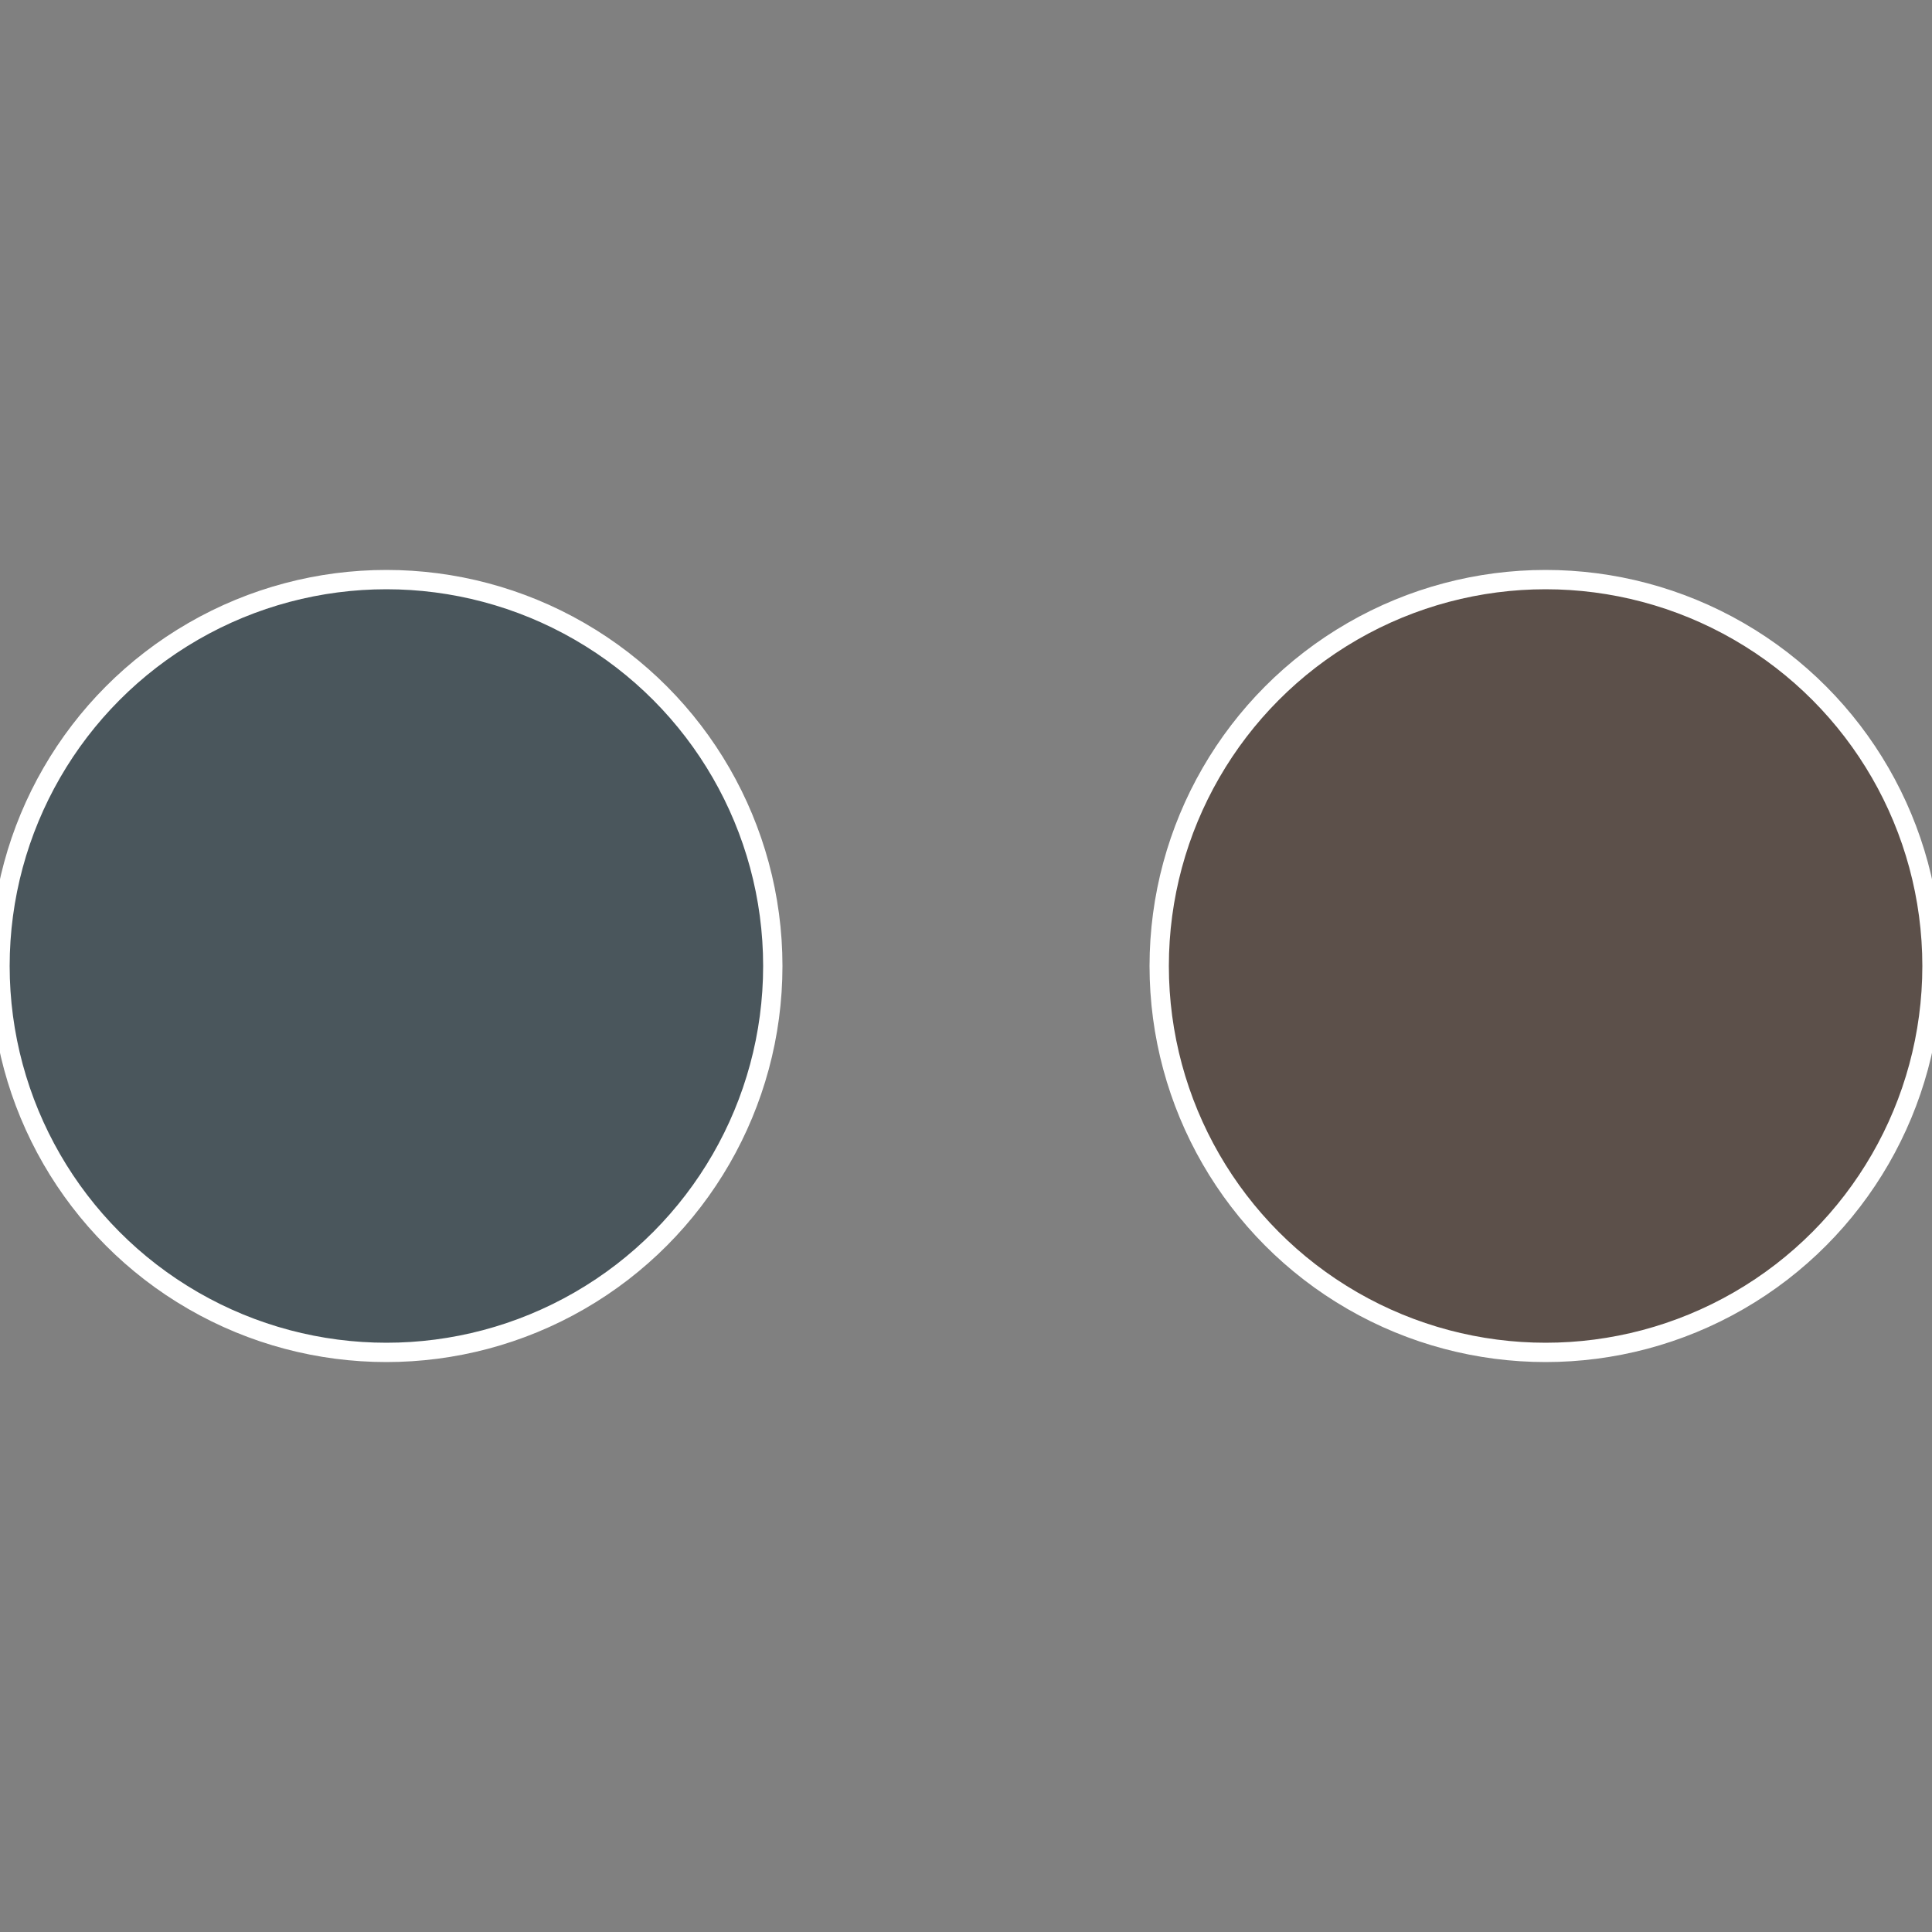
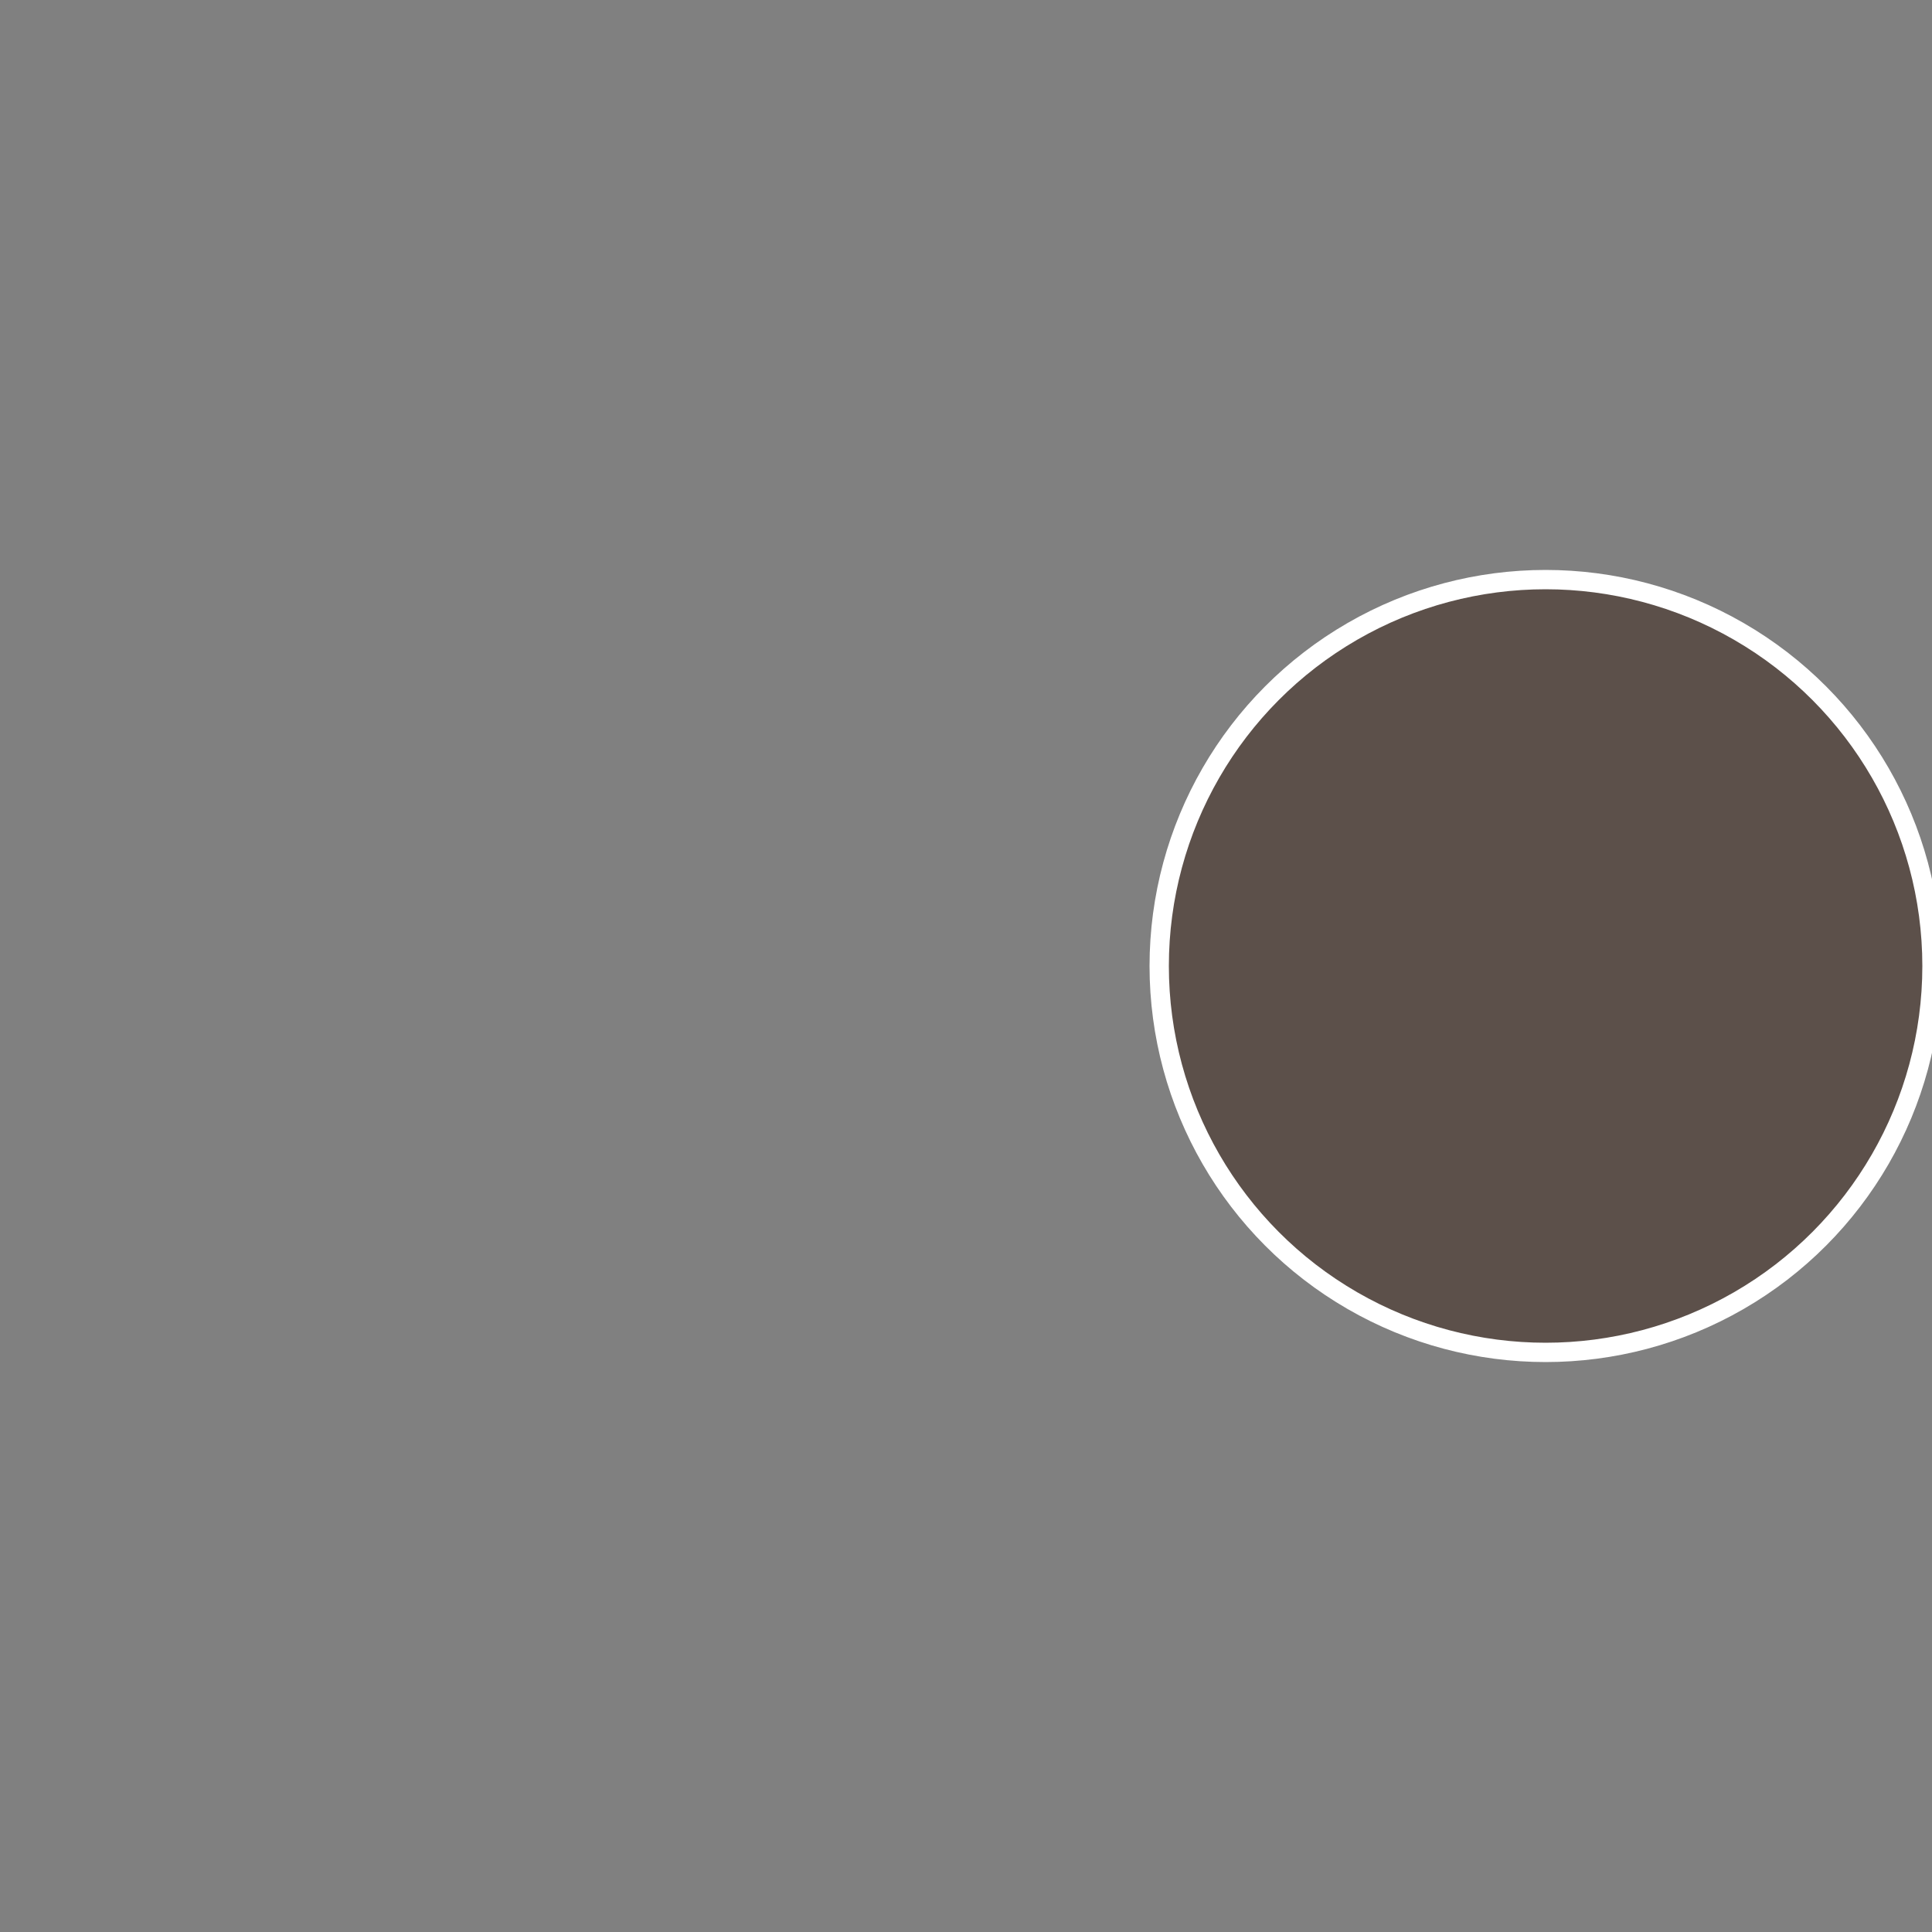
<svg xmlns="http://www.w3.org/2000/svg" width="500" height="500" viewBox="-1 -1 2 2">
  <rect x="-1" y="-1" width="2" height="2" fill="#808080" stroke="none" />
  <circle cx="0.6" cy="0" r="0.4" fill="#5c504a" stroke="#fff" stroke-width="1%" />
-   <circle cx="-0.6" cy="7.3478807948841E-17" r="0.4" fill="#4a565c" stroke="#fff" stroke-width="1%" />
</svg>